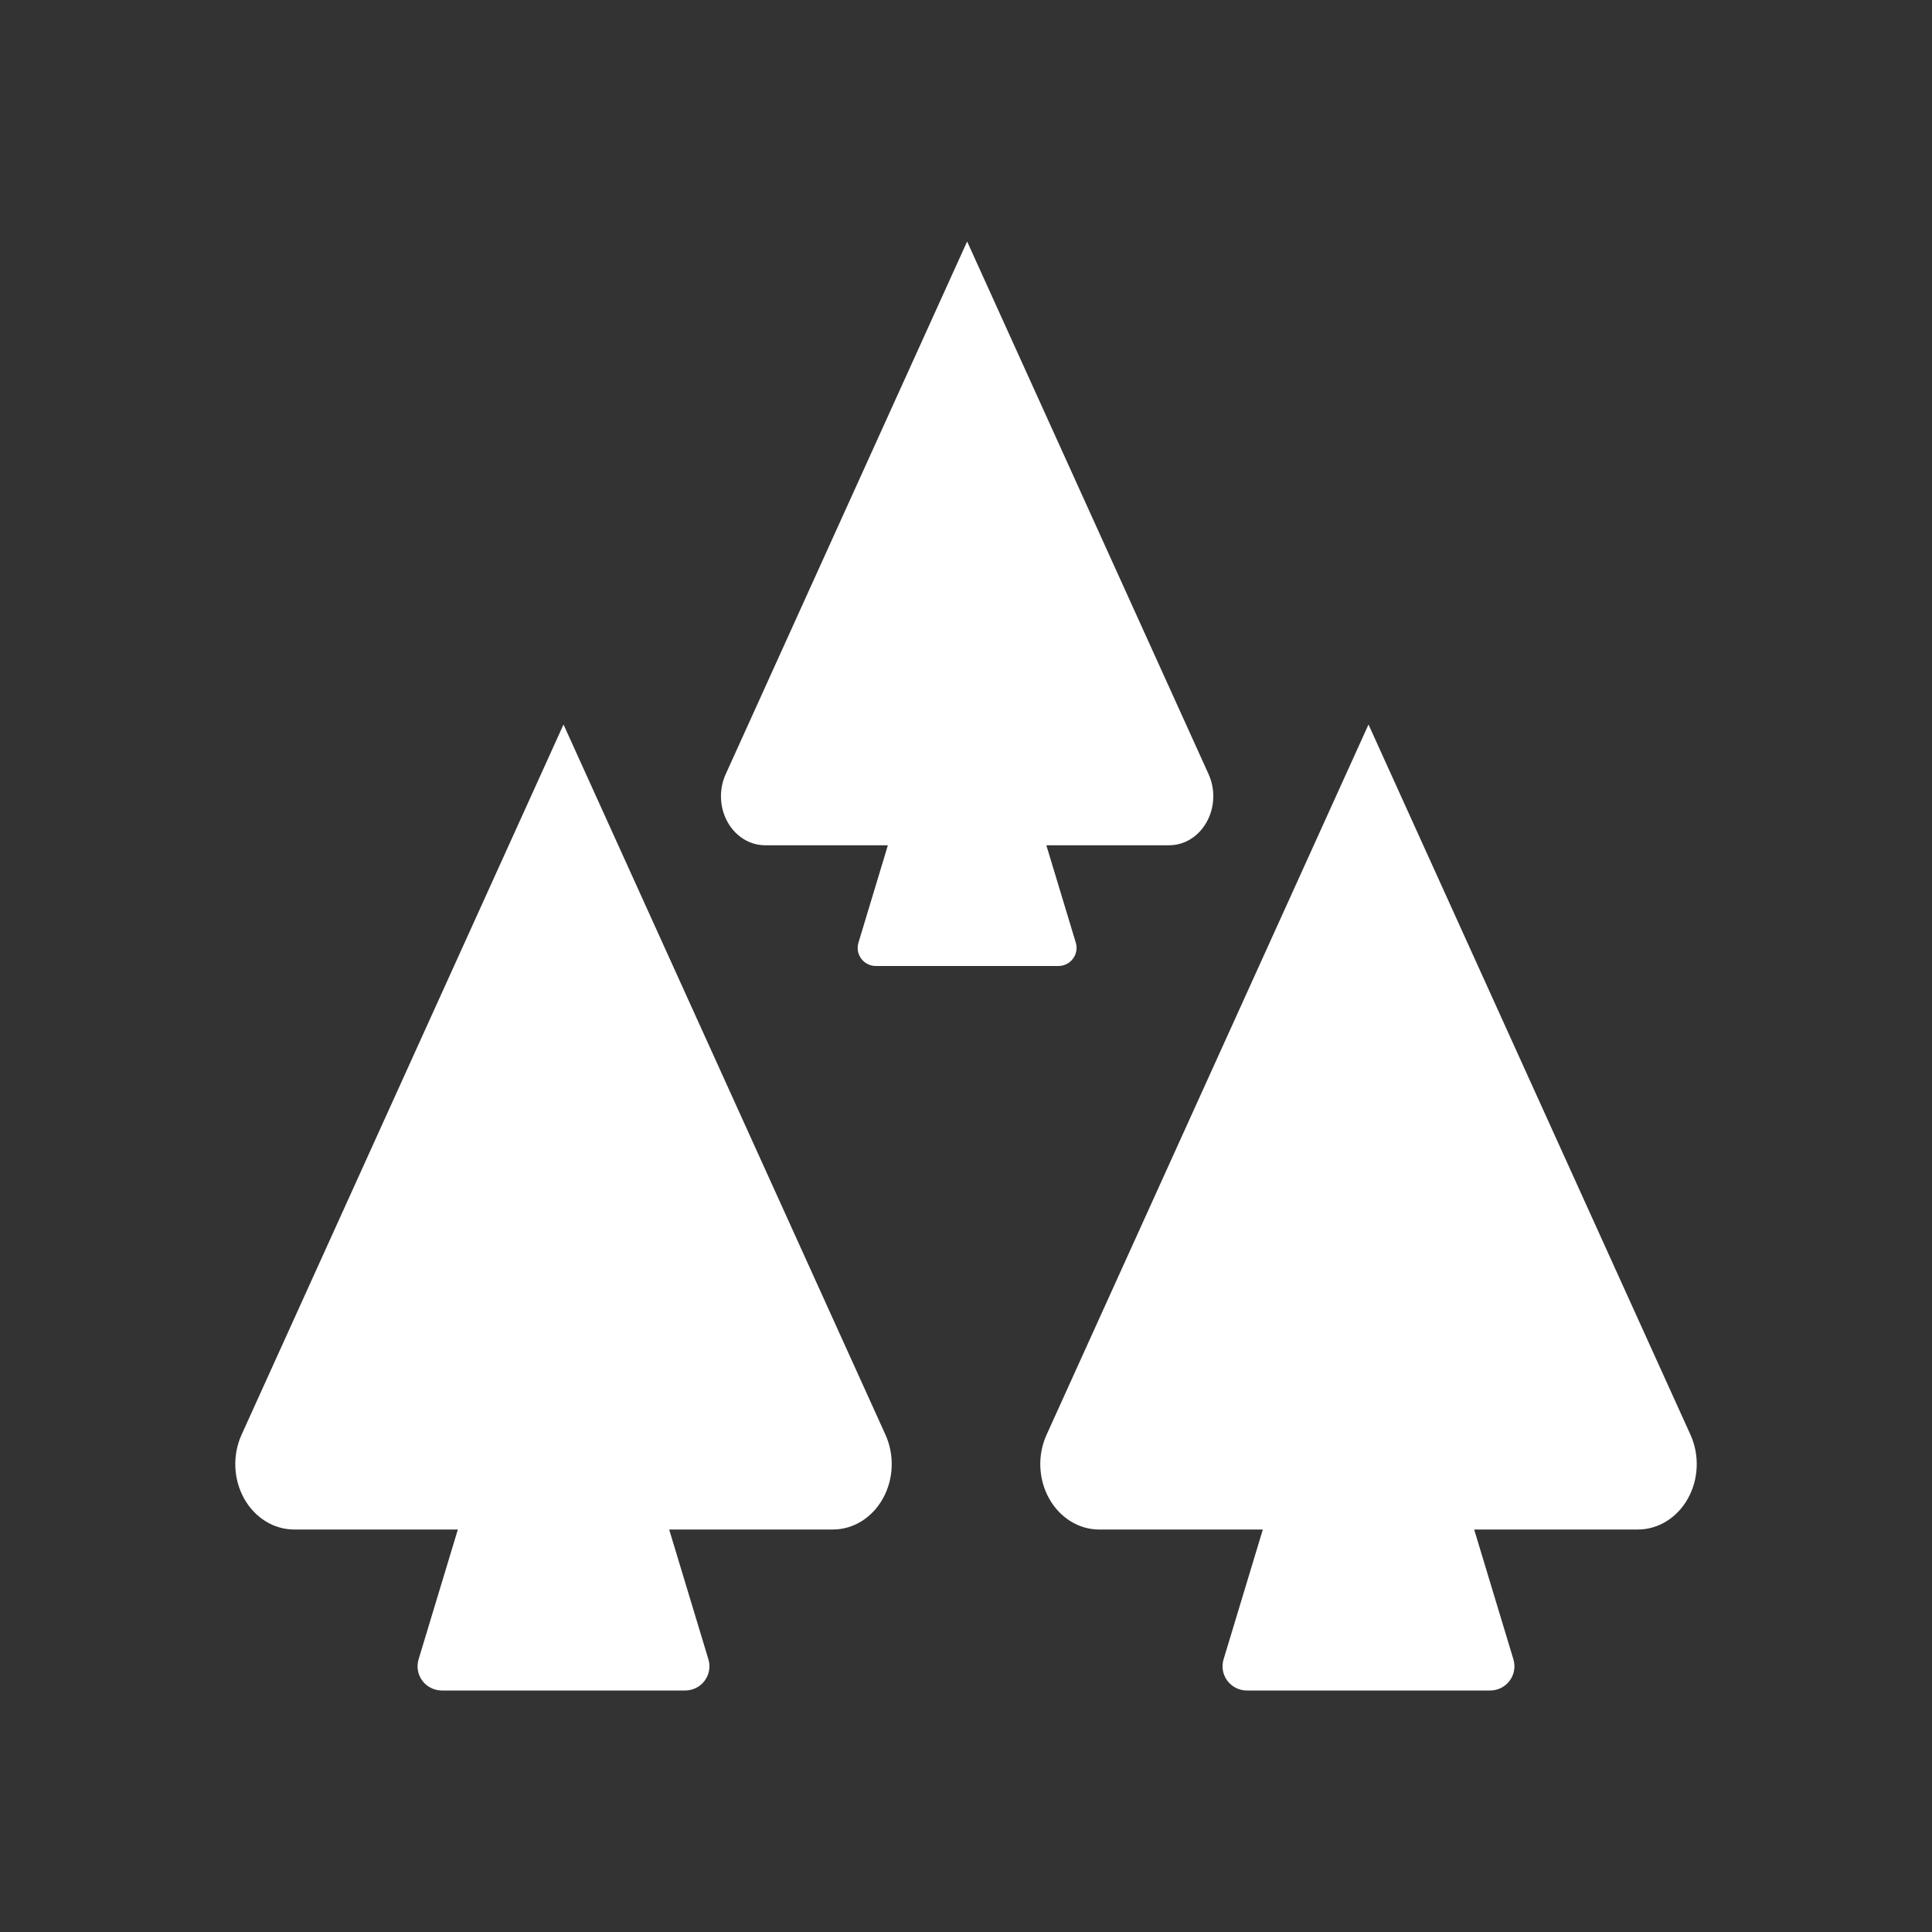
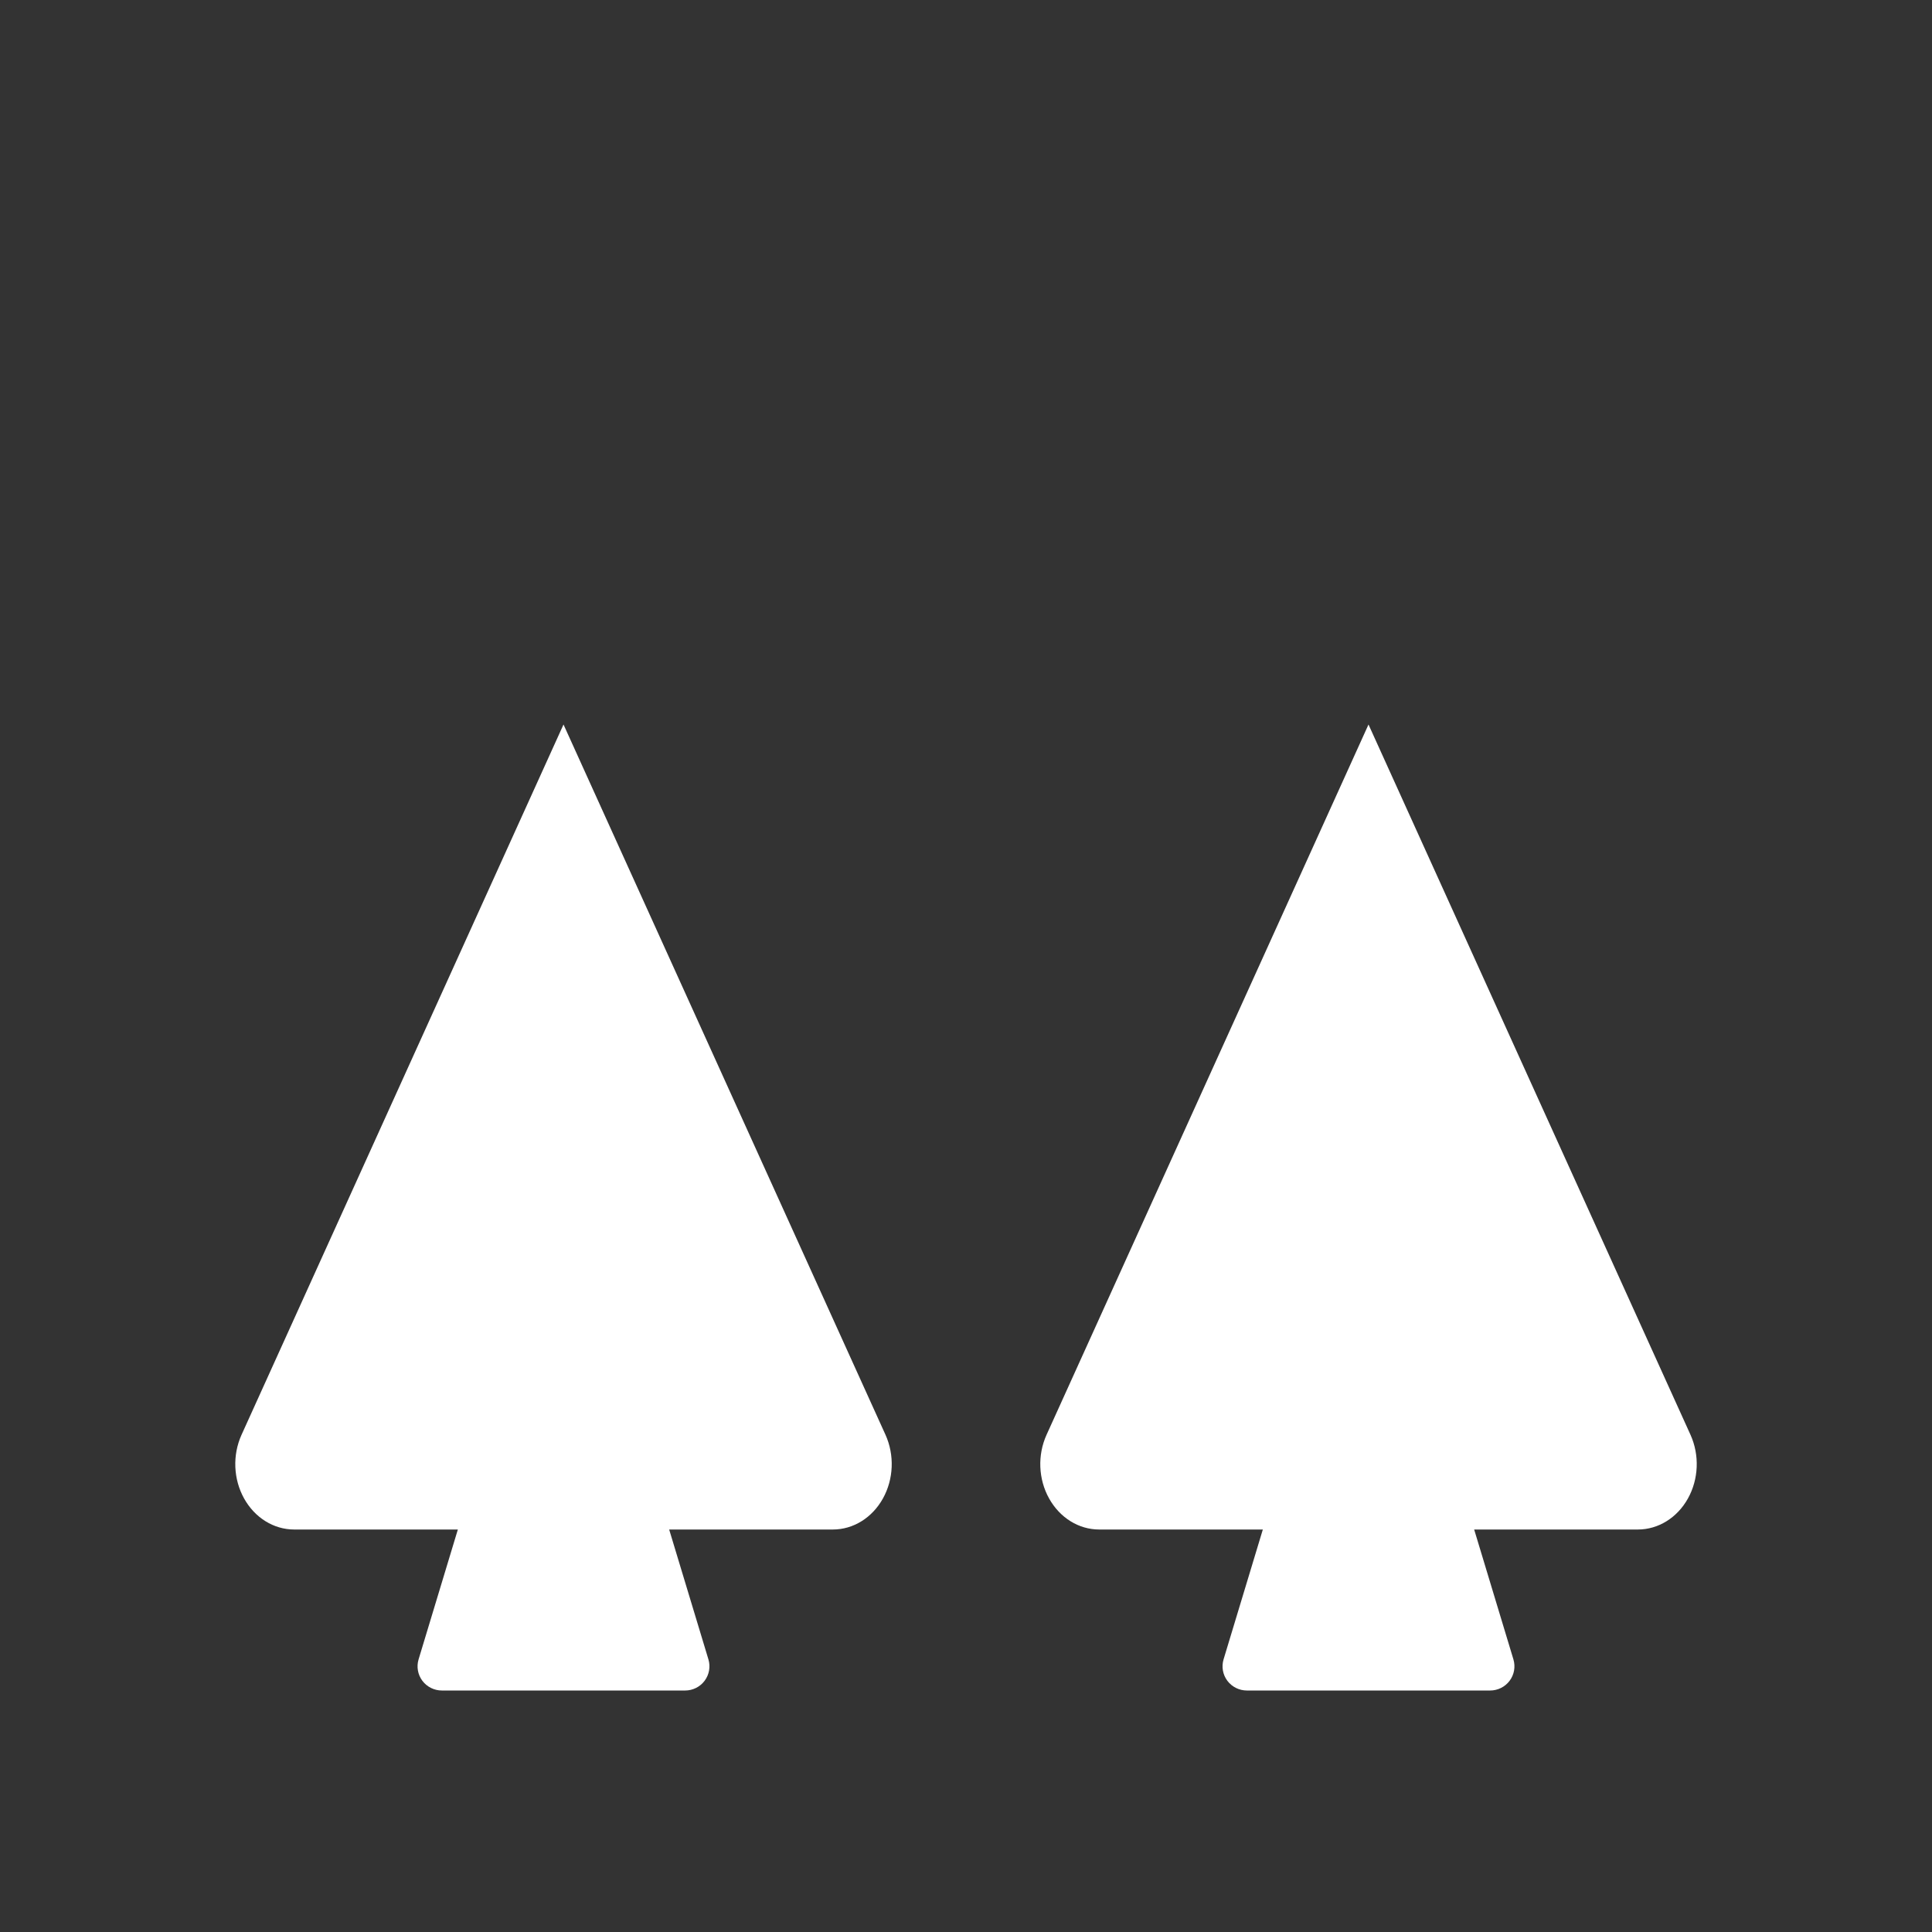
<svg xmlns="http://www.w3.org/2000/svg" version="1.1" id="Calque_1" x="0px" y="0px" width="136.061px" height="136.061px" viewBox="0 0 136.061 136.061" enable-background="new 0 0 136.061 136.061" xml:space="preserve">
  <rect x="0" y="0" width="136.061" height="136.061" fill="#333333" stroke="none" />
  <g>
    <path fill="#FFFFFF" d="M39.685,51.023L17.008,101.05c-0.644,1.428-0.574,3.123,0.182,4.48c0.756,1.359,2.09,2.186,3.526,2.186   h11.528l-2.766,9.148c-0.155,0.514-0.056,1.072,0.266,1.504c0.325,0.432,0.834,0.686,1.377,0.686h0.06h17.007h0.062   c0.54,0,1.051-0.254,1.373-0.686c0.323-0.432,0.422-0.988,0.268-1.504l-2.765-9.148h11.528c1.438,0,2.771-0.826,3.526-2.186   c0.756-1.357,0.825-3.053,0.183-4.48L39.685,51.023z" />
    <path fill="#FFFFFF" d="M119.055,101.05L96.377,51.023L73.701,101.05c-0.645,1.428-0.576,3.123,0.182,4.48   c0.756,1.359,2.09,2.186,3.525,2.186h11.527l-2.766,9.148c-0.154,0.514-0.057,1.072,0.267,1.504   c0.324,0.432,0.835,0.686,1.377,0.686h0.059h17.009h0.061c0.54,0,1.051-0.254,1.373-0.686c0.324-0.432,0.422-0.988,0.268-1.504   l-2.765-9.148h11.528c1.438,0,2.771-0.826,3.527-2.186C119.629,104.173,119.698,102.478,119.055,101.05z" />
-     <path fill="#FFFFFF" d="M53.883,59.528h8.646l-2.073,6.861c-0.116,0.386-0.043,0.805,0.197,1.128   c0.243,0.324,0.626,0.514,1.034,0.514h0.046h12.755h0.045c0.404,0,0.789-0.189,1.029-0.514c0.244-0.323,0.318-0.742,0.201-1.128   l-2.074-6.861h8.648c1.078,0,2.08-0.619,2.643-1.638c0.568-1.02,0.621-2.291,0.138-3.362L68.11,17.007L51.104,54.528   c-0.485,1.071-0.433,2.343,0.134,3.362C51.804,58.908,52.806,59.528,53.883,59.528z" />
  </g>
</svg>